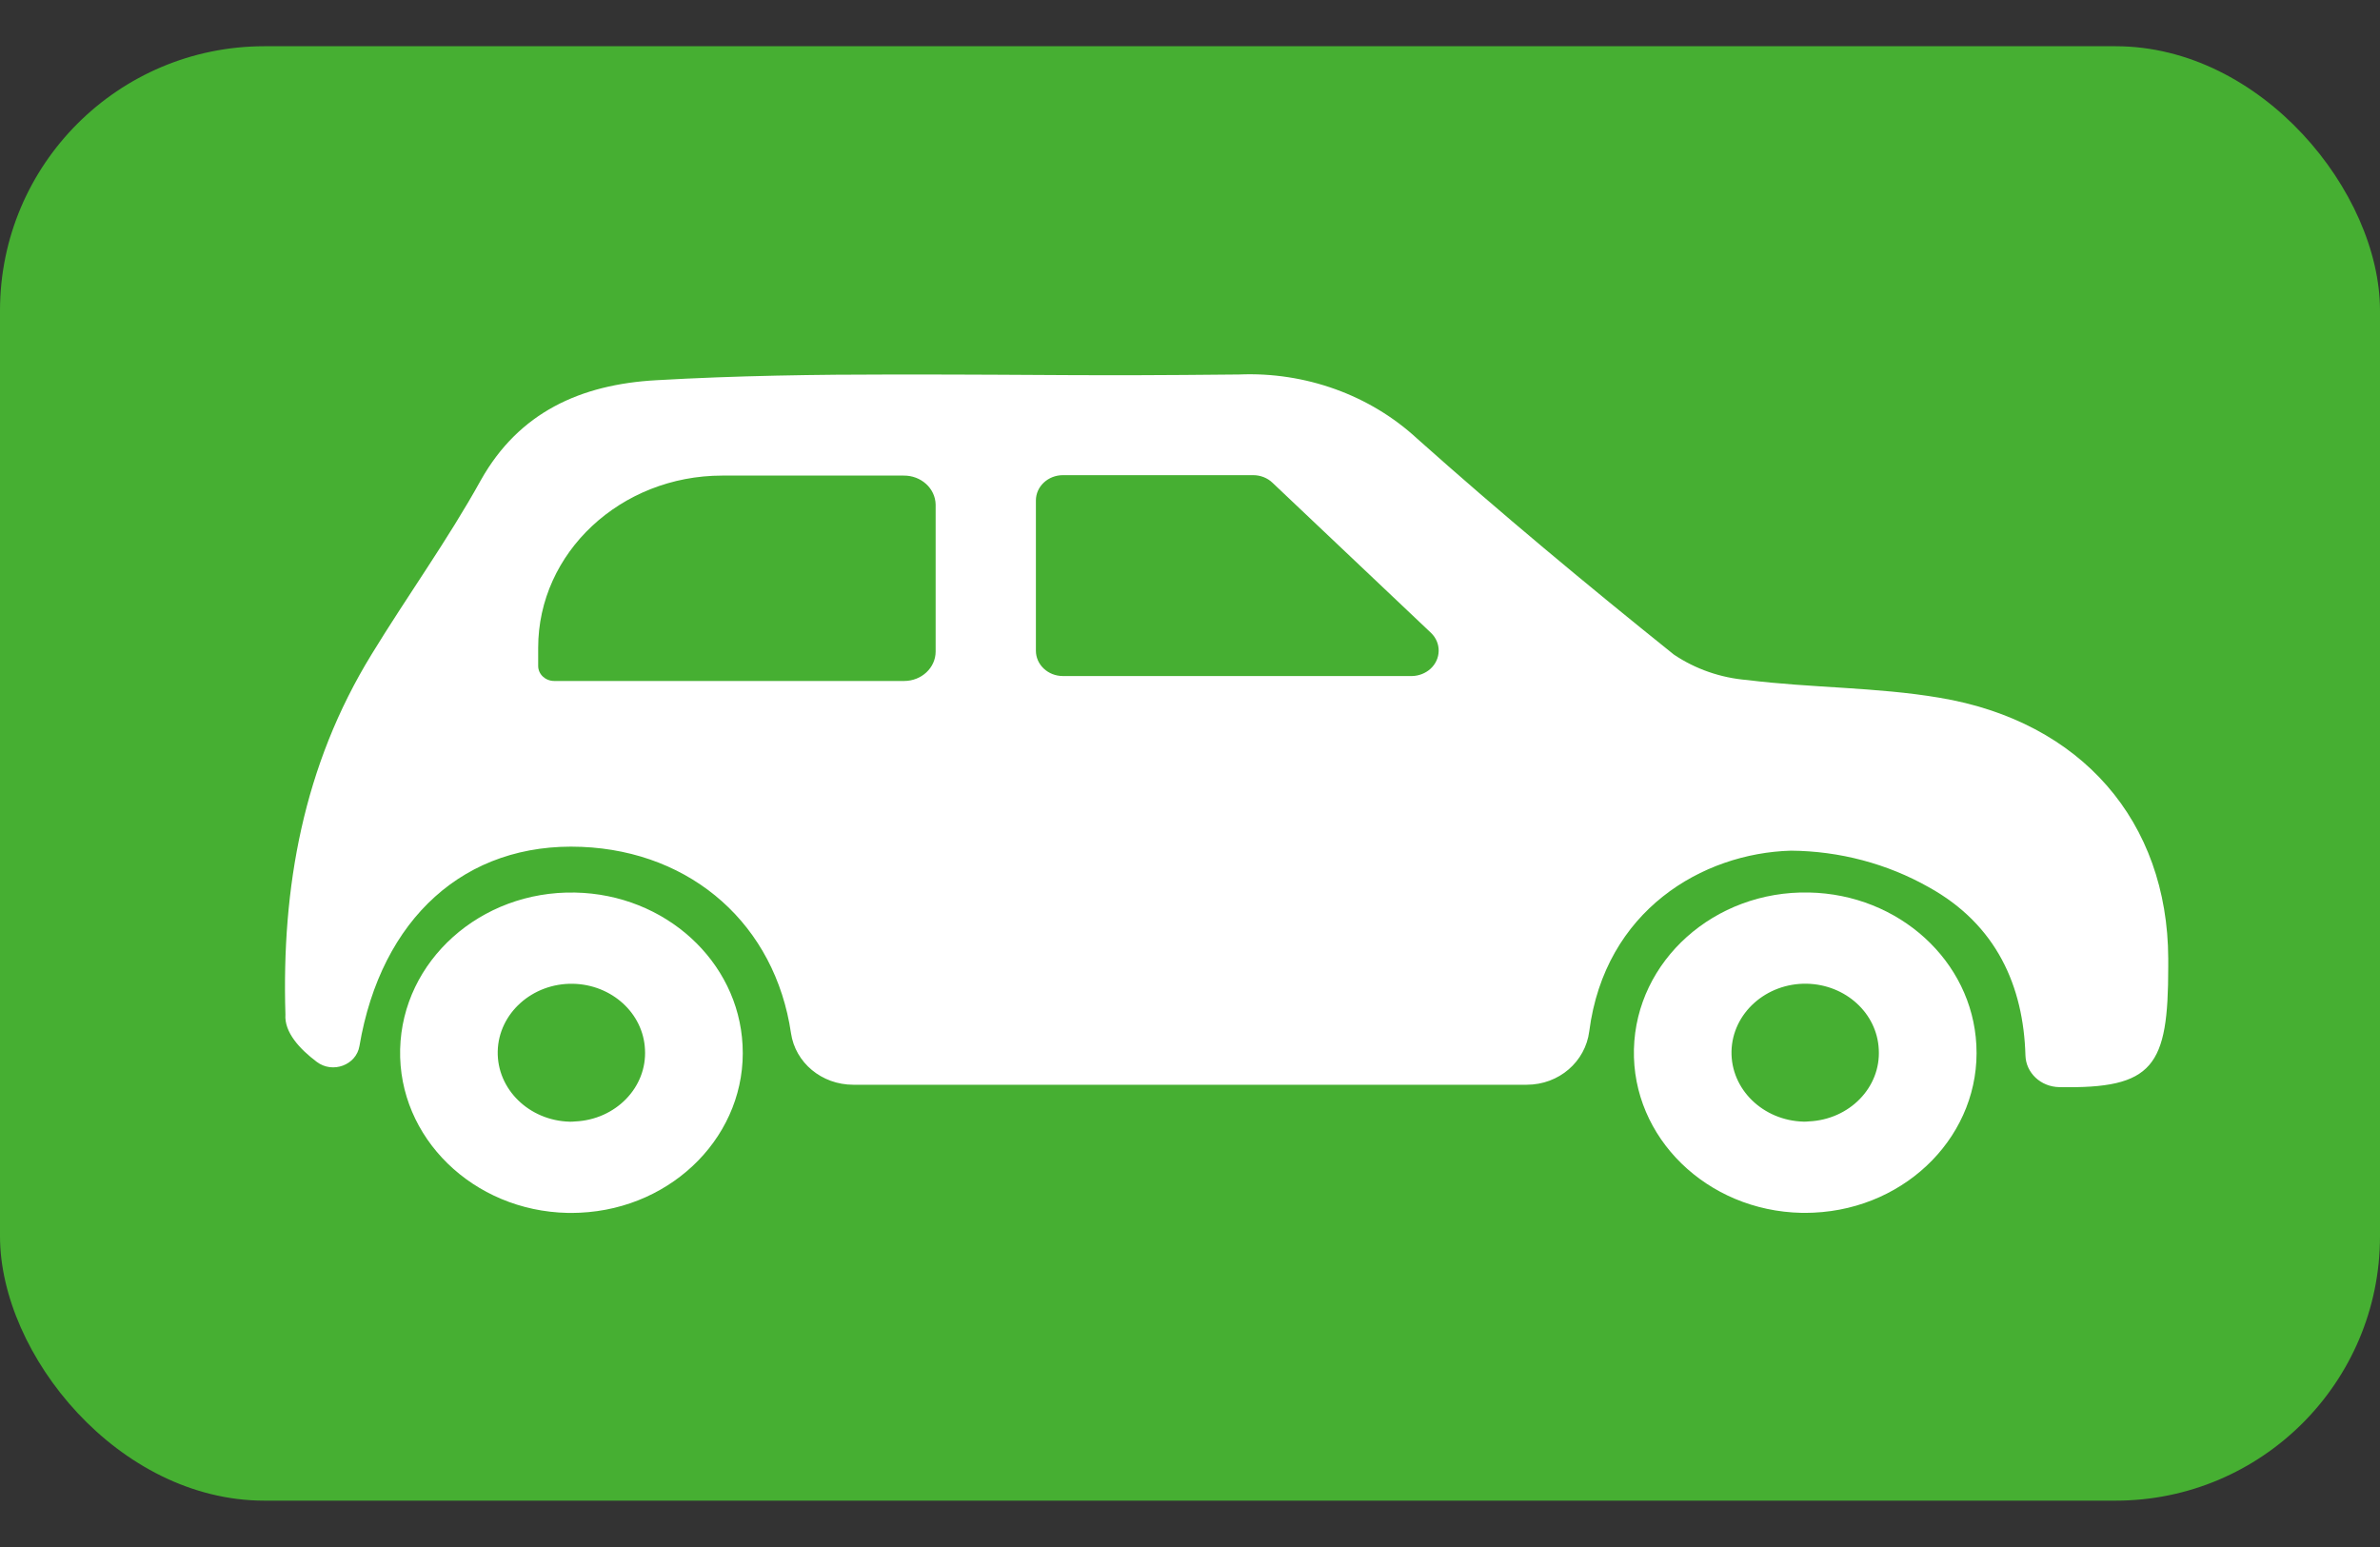
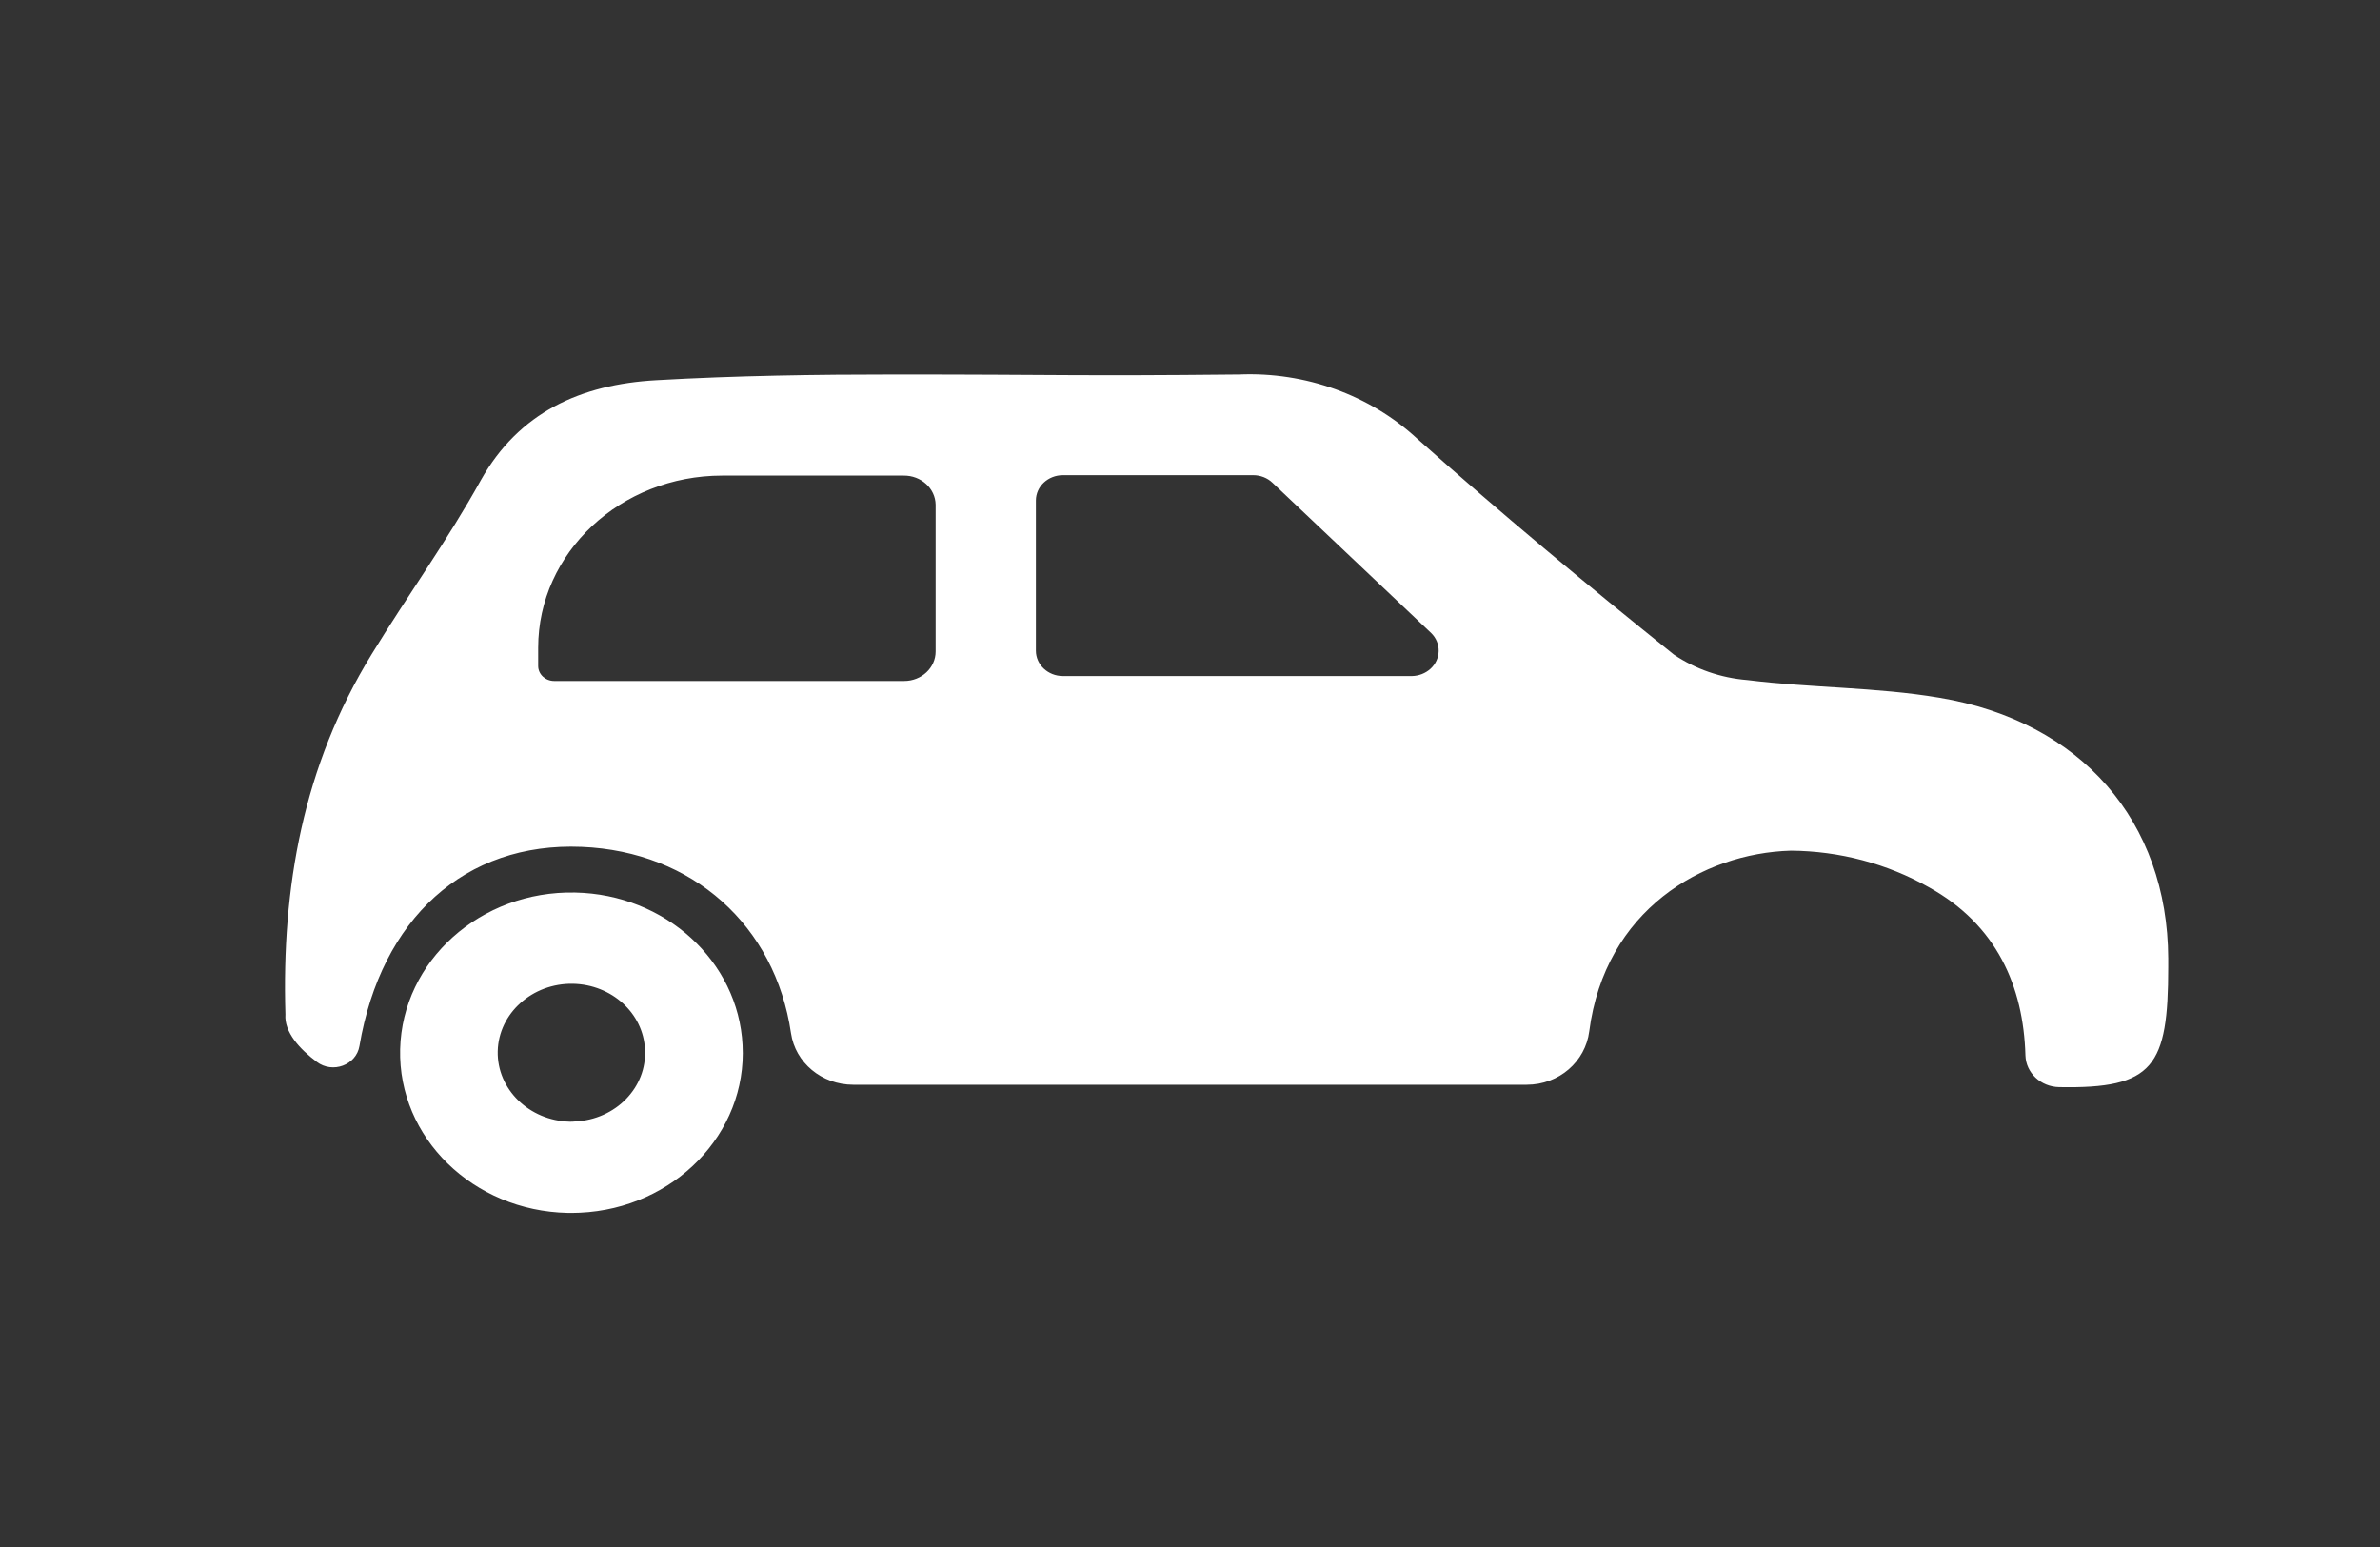
<svg xmlns="http://www.w3.org/2000/svg" width="40" height="26" viewBox="0 0 40 26" fill="none">
  <rect x="0" y="0" width="40" height="26" fill="#333333" stroke="none" />
-   <rect y="0.777" width="40" height="24.444" rx="4.444" fill="#46AF32" />
  <path d="M9.667 15.001C8.077 14.967 6.761 16.148 6.725 17.634C6.689 19.121 7.952 20.352 9.541 20.385C9.61 20.385 9.678 20.385 9.743 20.382C11.332 20.311 12.559 19.047 12.48 17.564C12.408 16.151 11.178 15.031 9.667 15.001ZM9.664 18.848C9.635 18.852 9.606 18.852 9.577 18.852C8.894 18.835 8.351 18.307 8.365 17.668C8.38 17.029 8.948 16.521 9.631 16.534C10.282 16.548 10.811 17.029 10.84 17.637C10.876 18.276 10.347 18.818 9.664 18.848Z" fill="white" />
-   <path d="M30.404 15C28.814 14.966 27.497 16.147 27.461 17.633C27.425 19.12 28.688 20.351 30.278 20.384C30.346 20.384 30.414 20.384 30.479 20.381C32.069 20.31 33.295 19.046 33.216 17.562C33.144 16.15 31.914 15.03 30.404 15ZM30.4 18.847C30.371 18.851 30.342 18.851 30.314 18.851C29.63 18.834 29.087 18.306 29.101 17.667C29.116 17.028 29.684 16.52 30.367 16.533C31.018 16.547 31.547 17.028 31.576 17.637C31.612 18.276 31.083 18.817 30.4 18.847Z" fill="white" />
  <path d="M32.593 11.726C31.534 11.547 30.438 11.563 29.365 11.429C28.92 11.393 28.494 11.245 28.132 11.001C26.664 9.823 25.216 8.619 23.819 7.373C23.025 6.639 21.939 6.247 20.824 6.294C18.061 6.322 17.816 6.294 15.053 6.294C13.714 6.294 12.372 6.313 11.033 6.39C9.756 6.46 8.721 6.932 8.082 8.069C7.529 9.069 6.846 10.014 6.245 10.998C5.094 12.872 4.732 14.916 4.797 17.049C4.775 17.35 5.04 17.633 5.323 17.846C5.591 18.049 5.987 17.9 6.041 17.581C6.405 15.433 7.818 14.151 9.776 14.233C11.64 14.31 13.028 15.554 13.294 17.364C13.366 17.858 13.808 18.231 14.341 18.231L25.658 18.231C26.204 18.231 26.645 17.841 26.71 17.334C26.973 15.298 28.615 14.339 30.099 14.297C30.916 14.303 31.716 14.515 32.415 14.91C33.56 15.543 34.008 16.581 34.041 17.738C34.049 18.029 34.296 18.265 34.608 18.271C36.198 18.301 36.441 17.925 36.441 16.251V16.107C36.431 13.814 34.99 12.125 32.593 11.726ZM15.725 10.95C15.725 11.223 15.488 11.445 15.196 11.445H9.315C9.166 11.445 9.045 11.332 9.045 11.193V10.886C9.045 9.288 10.431 7.993 12.139 7.993H15.186C15.479 7.989 15.72 8.207 15.725 8.481V10.95ZM23.744 11.362H17.864C17.614 11.362 17.41 11.172 17.41 10.937V8.411C17.41 8.176 17.614 7.986 17.864 7.986H21.063C21.185 7.986 21.302 8.032 21.387 8.114L24.051 10.637C24.227 10.807 24.221 11.078 24.04 11.242C23.957 11.316 23.848 11.359 23.733 11.362H23.744Z" fill="white" />
</svg>